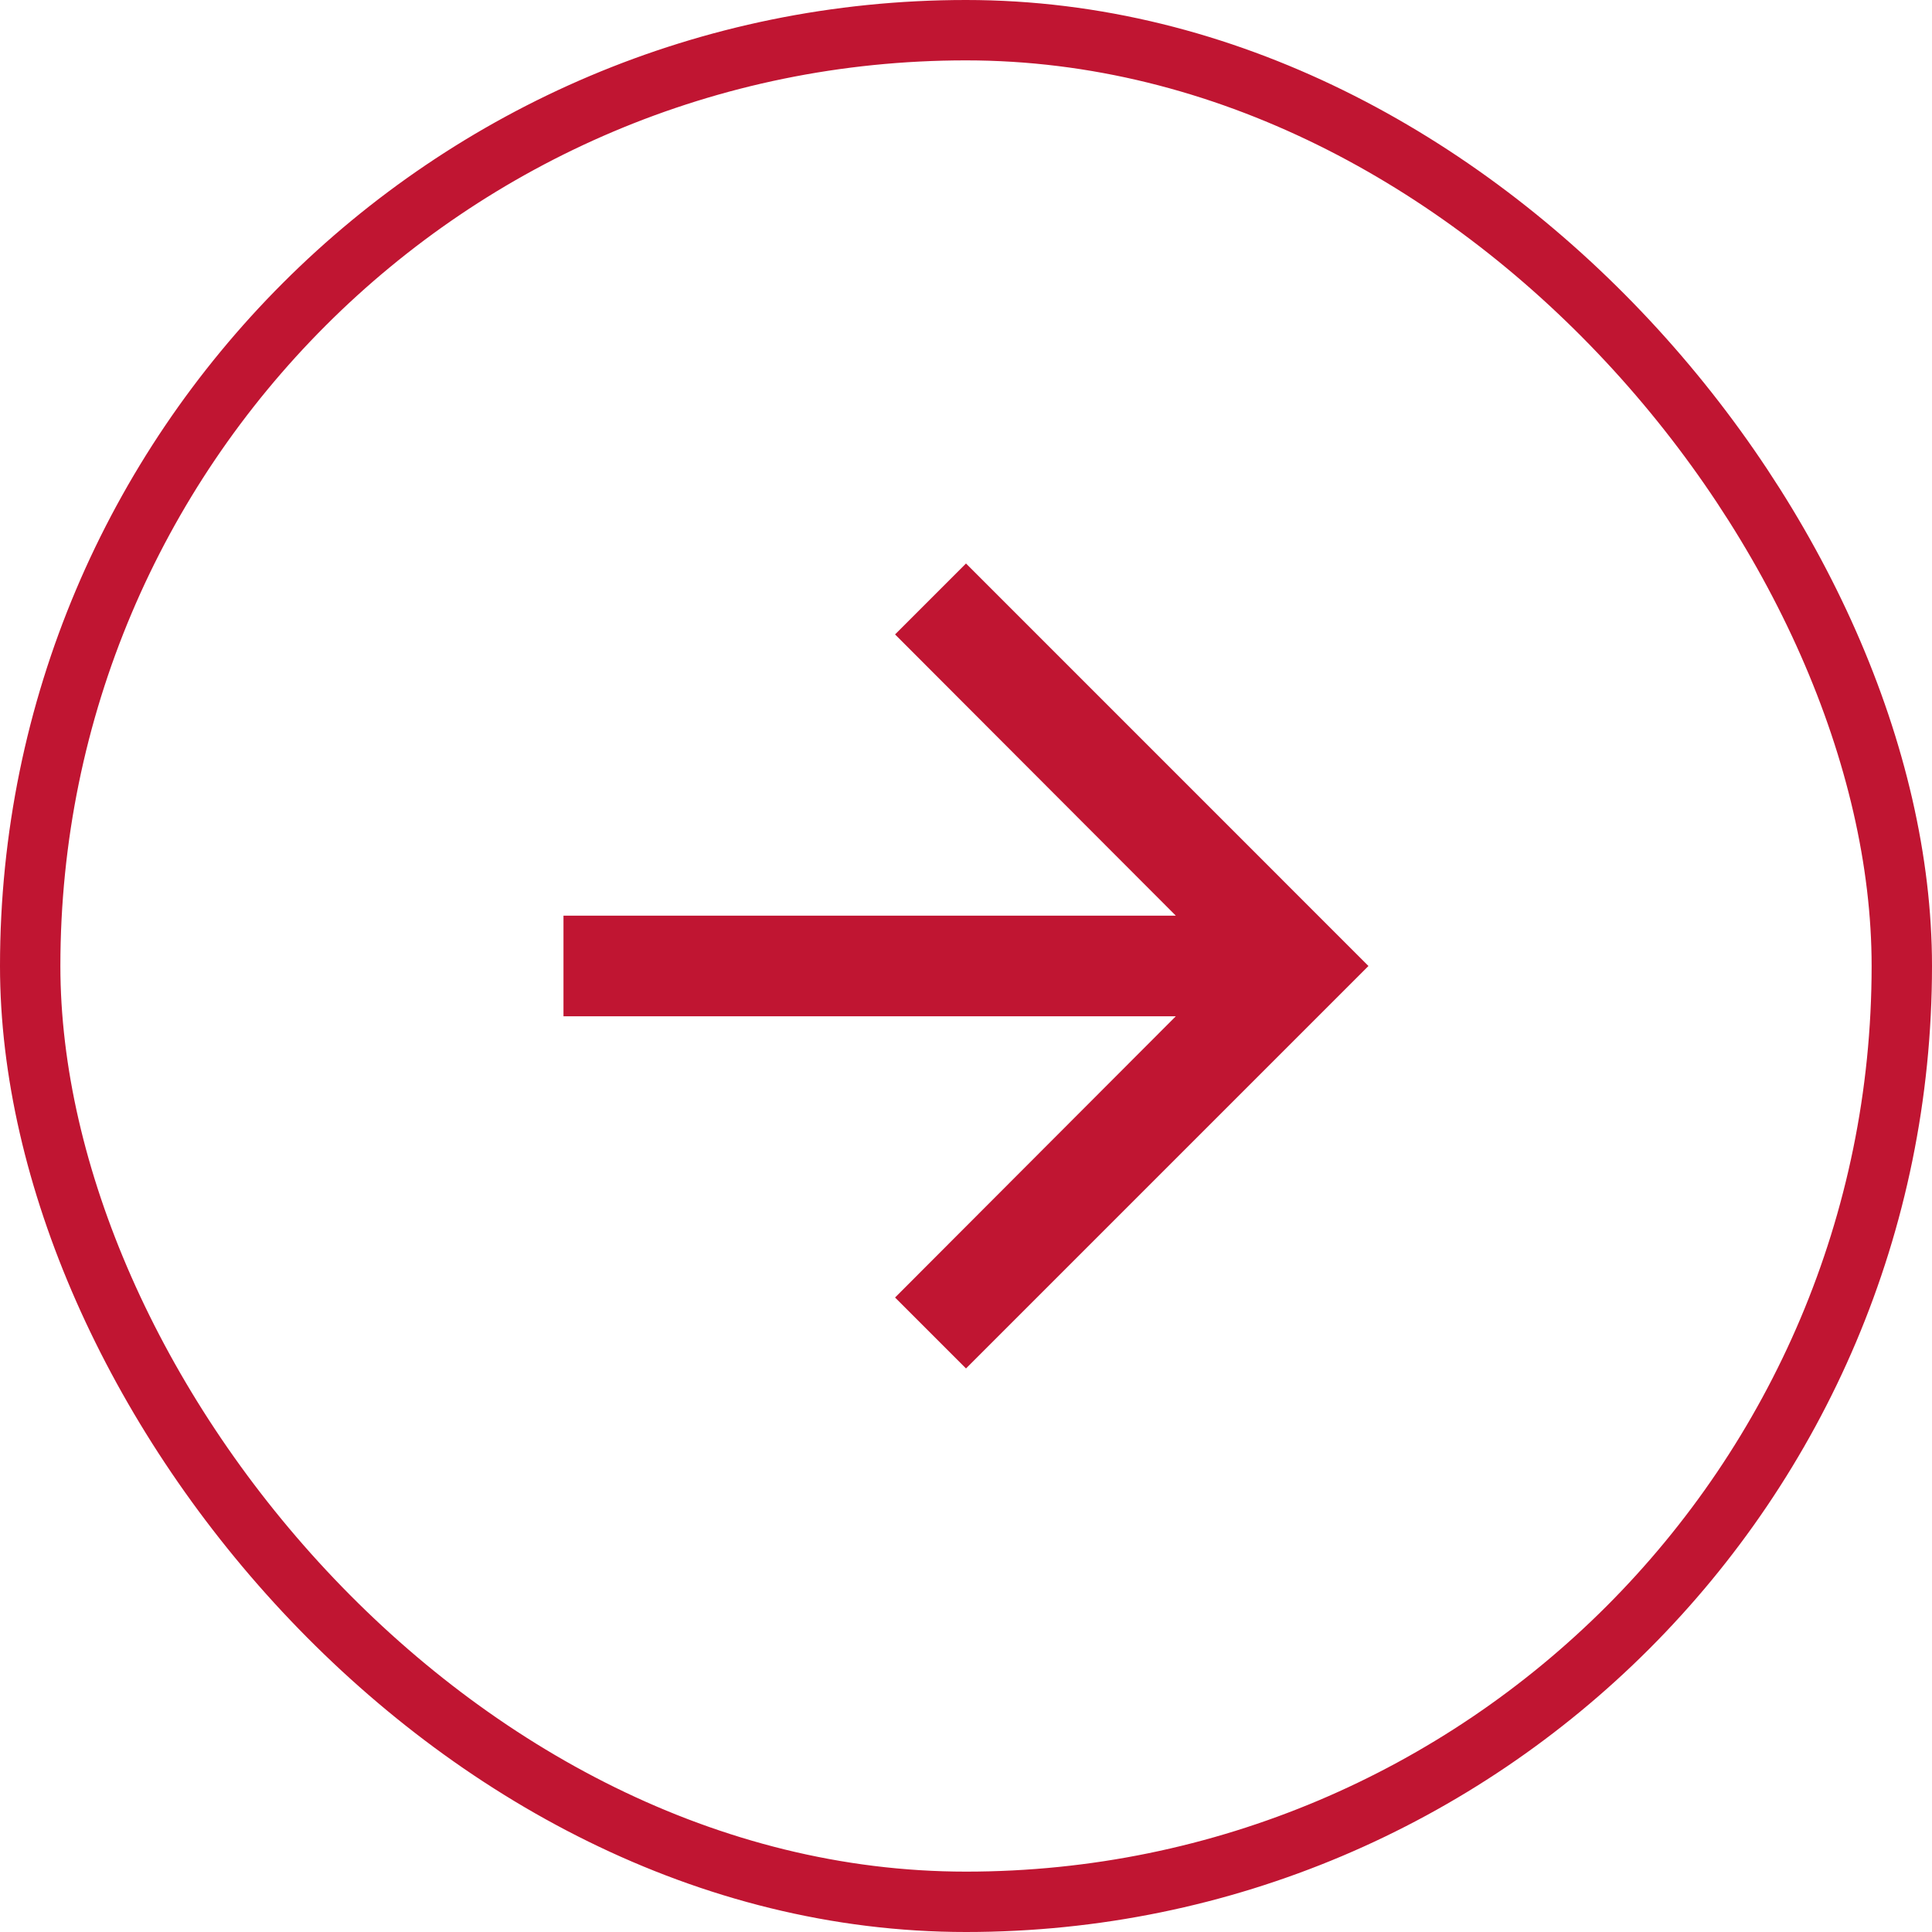
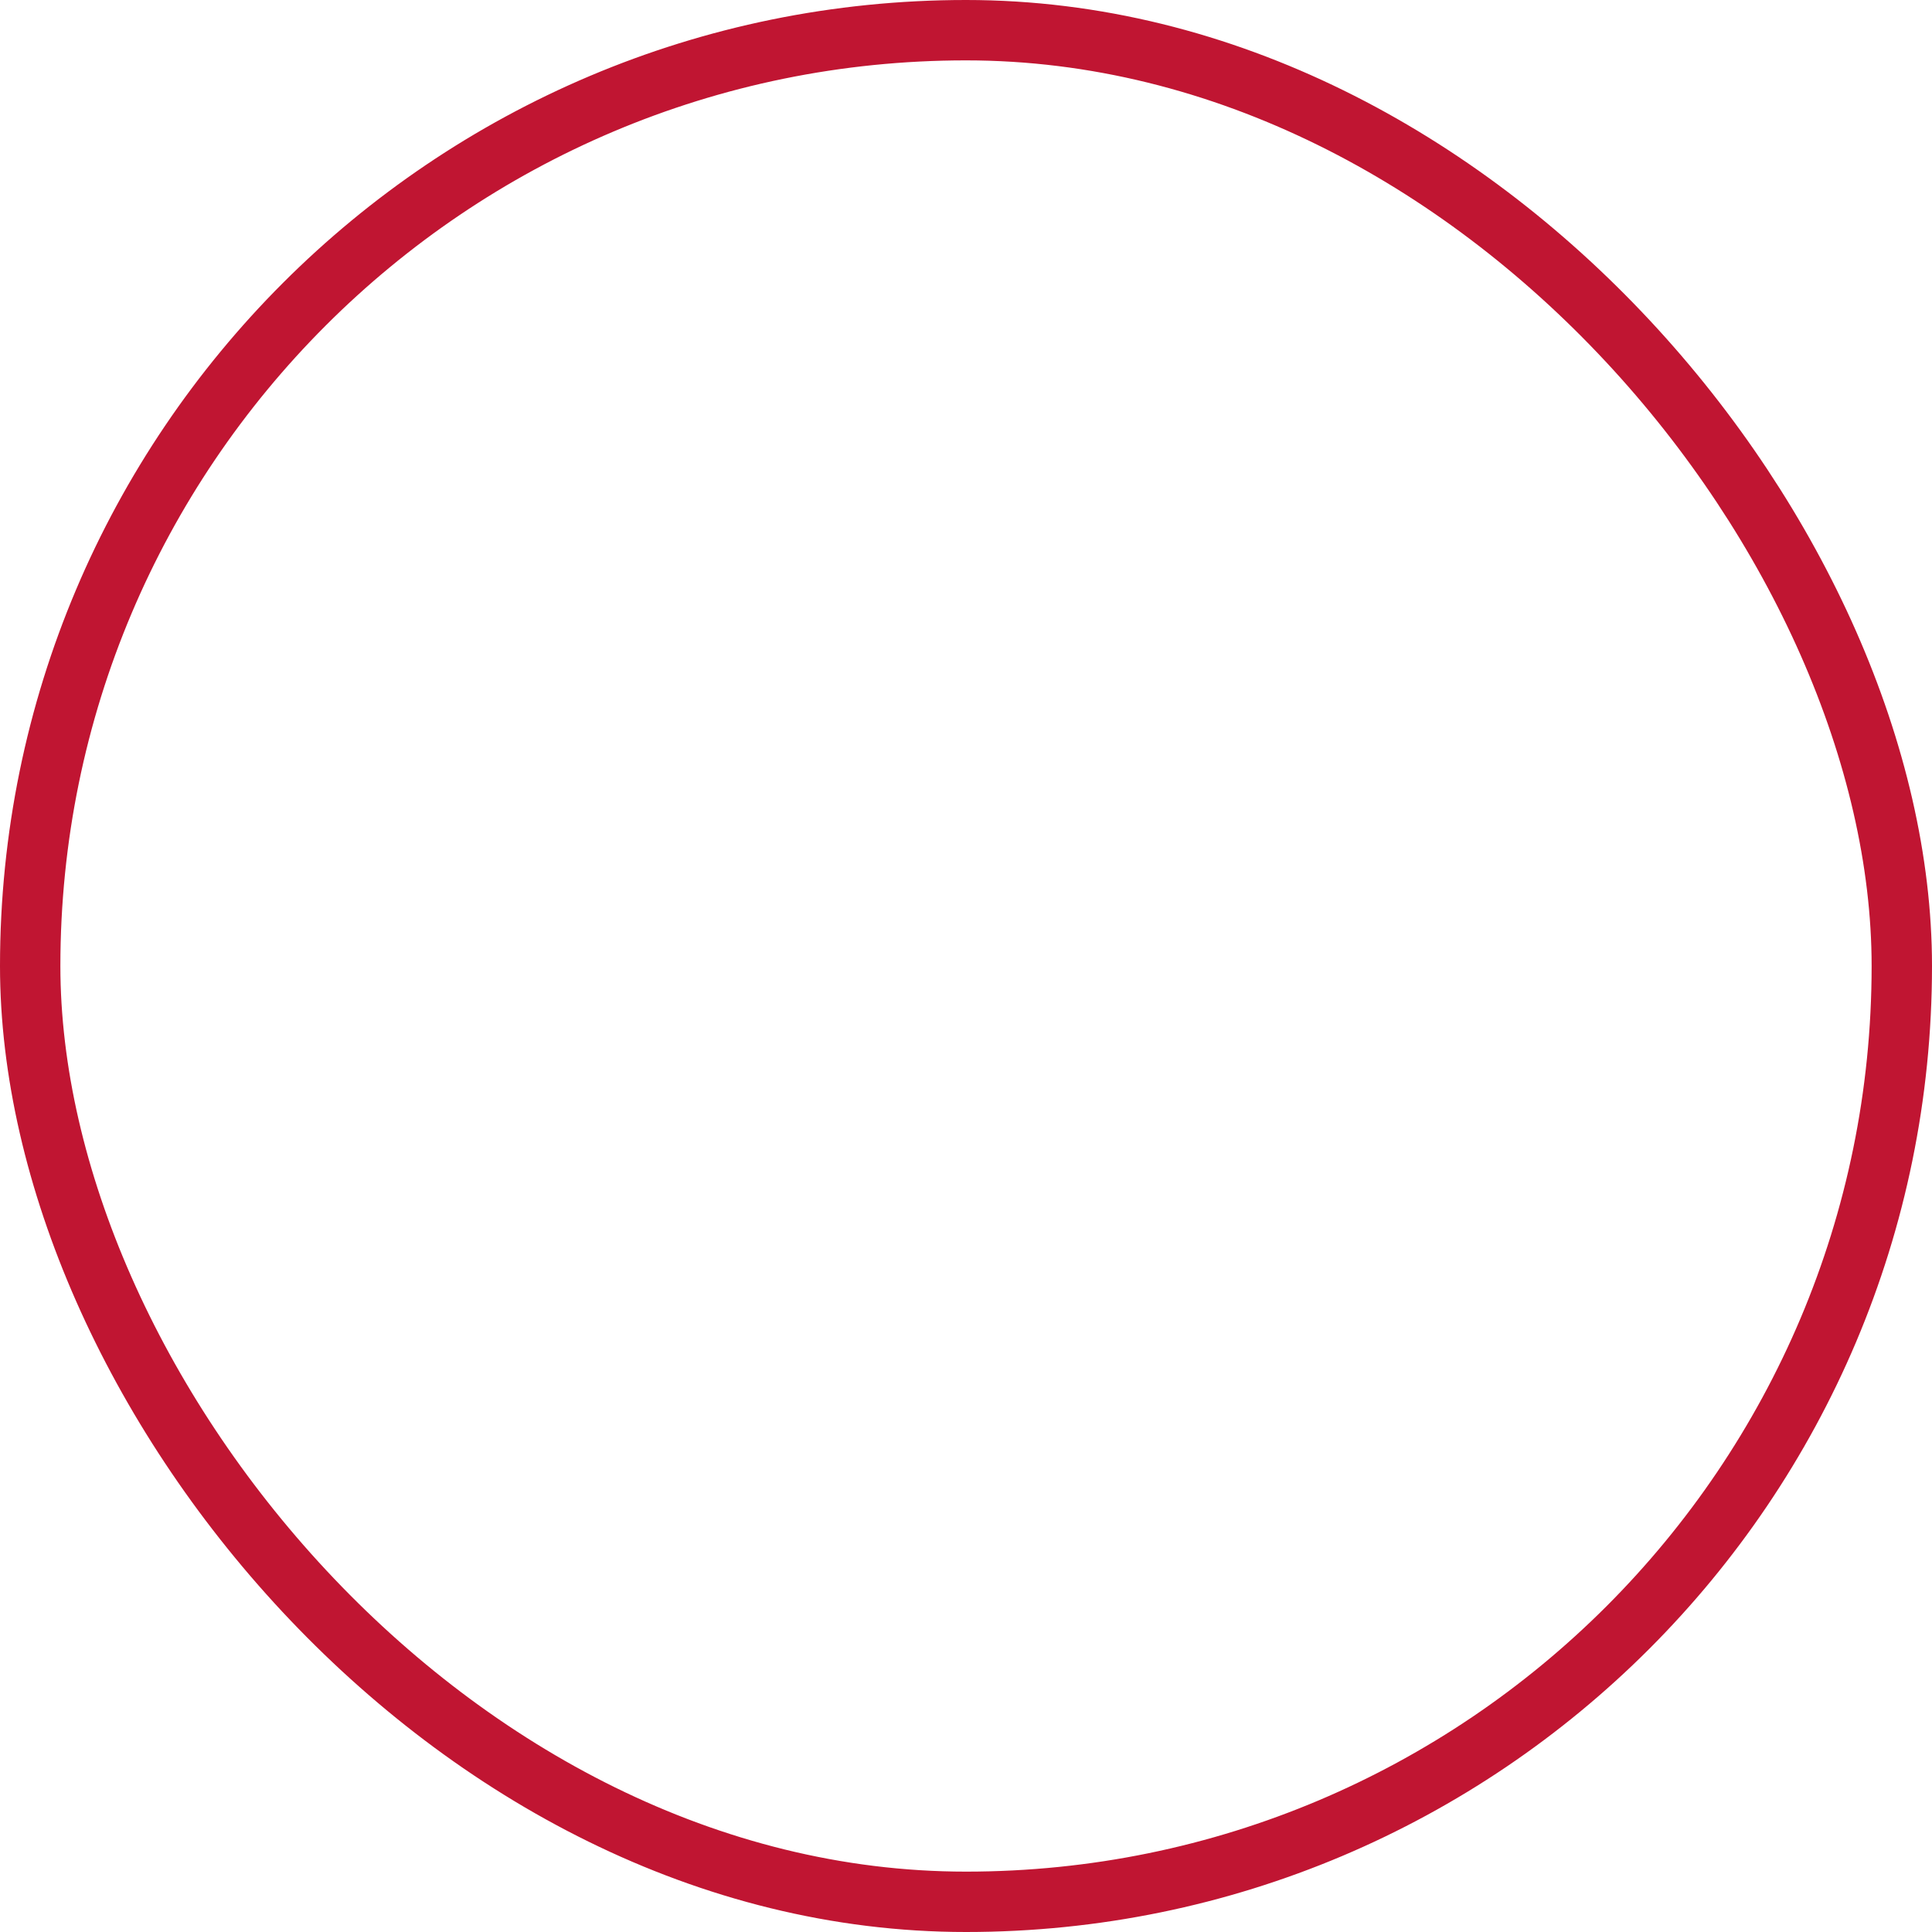
<svg xmlns="http://www.w3.org/2000/svg" width="32" height="32" viewBox="0 0 32 32" fill="none">
-   <path d="M16 9.333L14.825 10.508L19.475 15.166H9.333V16.833H19.475L14.825 21.491L16 22.666L22.666 16L16 9.333Z" fill="#C01532" />
  <rect x="0.5" y="0.5" width="31" height="31" rx="15.5" stroke="#C01532" />
</svg>